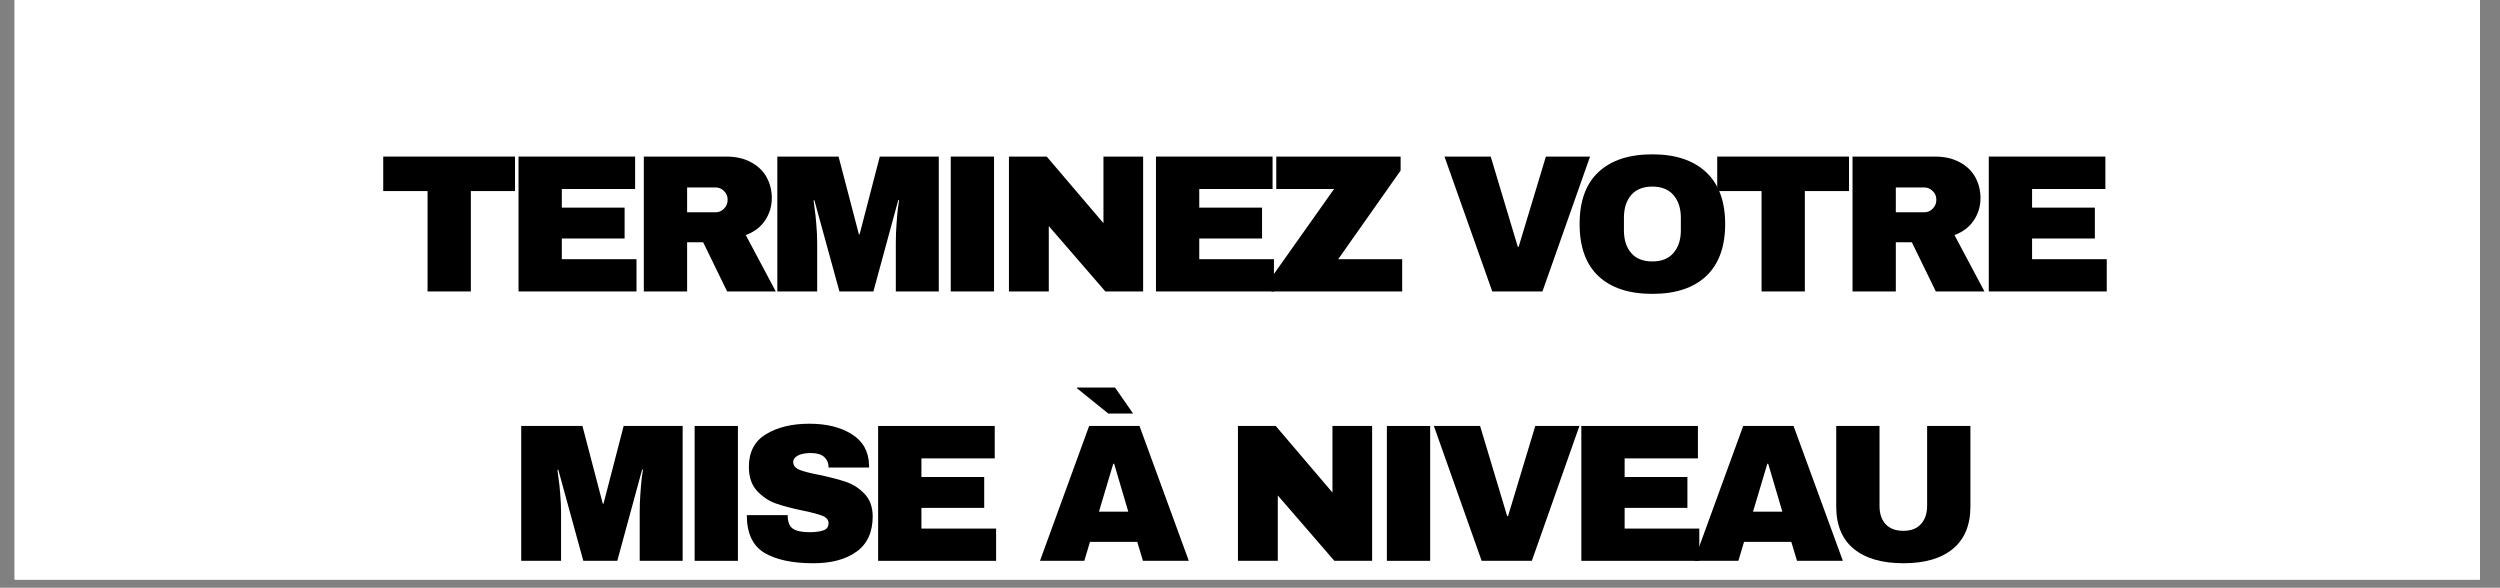
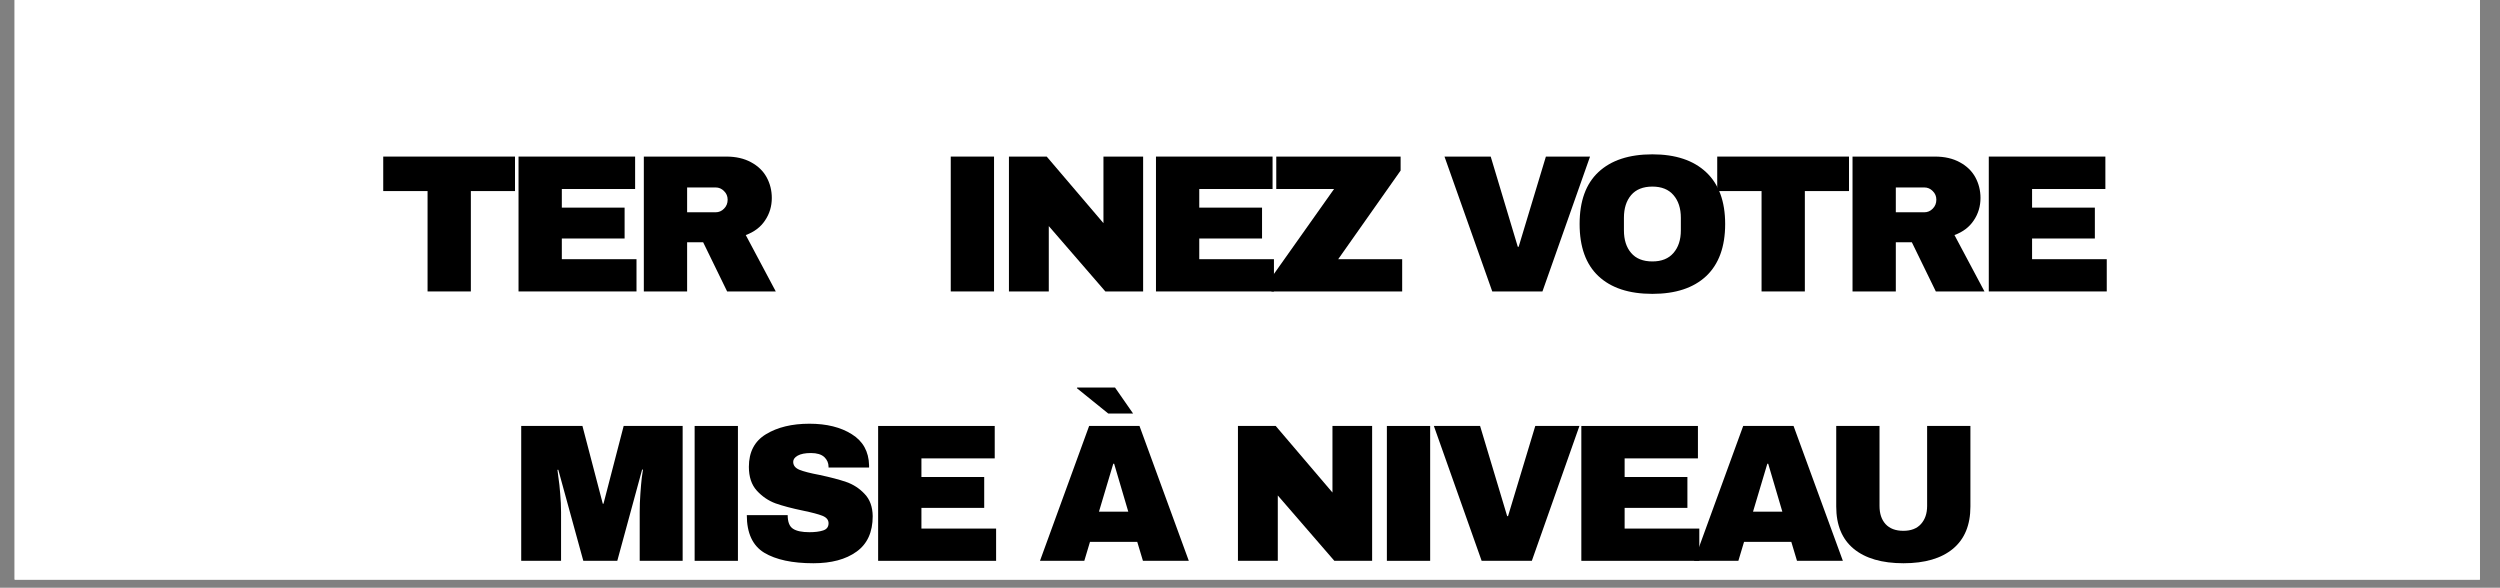
<svg xmlns="http://www.w3.org/2000/svg" width="302" zoomAndPan="magnify" viewBox="0 0 226.5 53.25" height="71" preserveAspectRatio="xMidYMid meet" version="1.0">
  <rect x="0" y="0" width="226.5" height="53.25" fill="#808080" stroke="none" />
  <defs>
    <g />
    <clipPath id="a216a3a4ea">
      <path d="M 1.328 0 L 224.68 0 L 224.68 52.512 L 1.328 52.512 Z M 1.328 0 " clip-rule="nonzero" />
    </clipPath>
  </defs>
  <g clip-path="url(#a216a3a4ea)">
    <path fill="#ffffff" d="M 1.328 0 L 224.68 0 L 224.68 52.512 L 1.328 52.512 Z M 1.328 0 " fill-opacity="1" fill-rule="nonzero" />
    <path fill="#ffffff" d="M 1.328 0 L 224.68 0 L 224.68 52.512 L 1.328 52.512 Z M 1.328 0 " fill-opacity="1" fill-rule="nonzero" />
  </g>
  <g fill="#000000" fill-opacity="1">
    <g transform="translate(34.315, 26.405)">
      <g>
        <path d="M 8.344 -9.094 L 8.344 0 L 4.422 0 L 4.422 -9.094 L 0.406 -9.094 L 0.406 -12.219 L 12.344 -12.219 L 12.344 -9.094 Z M 8.344 -9.094 " />
      </g>
    </g>
  </g>
  <g fill="#000000" fill-opacity="1">
    <g transform="translate(45.667, 26.405)">
      <g>
        <path d="M 1.312 -12.219 L 11.875 -12.219 L 11.875 -9.281 L 5.234 -9.281 L 5.234 -7.594 L 10.922 -7.594 L 10.922 -4.797 L 5.234 -4.797 L 5.234 -2.922 L 12 -2.922 L 12 0 L 1.312 0 Z M 1.312 -12.219 " />
      </g>
    </g>
  </g>
  <g fill="#000000" fill-opacity="1">
    <g transform="translate(57.019, 26.405)">
      <g>
        <path d="M 12.906 -8.469 C 12.906 -7.719 12.703 -7.039 12.297 -6.438 C 11.898 -5.832 11.316 -5.391 10.547 -5.109 L 13.266 0 L 8.859 0 L 6.688 -4.453 L 5.234 -4.453 L 5.234 0 L 1.312 0 L 1.312 -12.219 L 8.781 -12.219 C 9.656 -12.219 10.406 -12.047 11.031 -11.703 C 11.656 -11.367 12.125 -10.914 12.438 -10.344 C 12.75 -9.77 12.906 -9.145 12.906 -8.469 Z M 8.906 -8.312 C 8.906 -8.625 8.797 -8.883 8.578 -9.094 C 8.367 -9.312 8.113 -9.422 7.812 -9.422 L 5.234 -9.422 L 5.234 -7.172 L 7.812 -7.172 C 8.113 -7.172 8.367 -7.281 8.578 -7.5 C 8.797 -7.719 8.906 -7.988 8.906 -8.312 Z M 8.906 -8.312 " />
      </g>
    </g>
  </g>
  <g fill="#000000" fill-opacity="1">
    <g transform="translate(69.364, 26.405)">
      <g>
-         <path d="M 11.797 0 L 11.797 -4.406 C 11.797 -4.945 11.816 -5.504 11.859 -6.078 C 11.898 -6.648 11.941 -7.129 11.984 -7.516 C 12.035 -7.91 12.07 -8.16 12.094 -8.266 L 12.016 -8.266 L 9.766 0 L 6.688 0 L 4.422 -8.25 L 4.344 -8.25 C 4.352 -8.145 4.383 -7.898 4.438 -7.516 C 4.5 -7.129 4.551 -6.648 4.594 -6.078 C 4.645 -5.504 4.672 -4.945 4.672 -4.406 L 4.672 0 L 1.062 0 L 1.062 -12.219 L 6.609 -12.219 L 8.453 -5.172 L 8.516 -5.172 L 10.344 -12.219 L 15.688 -12.219 L 15.688 0 Z M 11.797 0 " />
-       </g>
+         </g>
    </g>
  </g>
  <g fill="#000000" fill-opacity="1">
    <g transform="translate(84.654, 26.405)">
      <g>
        <path d="M 1.484 0 L 1.484 -12.219 L 5.406 -12.219 L 5.406 0 Z M 1.484 0 " />
      </g>
    </g>
  </g>
  <g fill="#000000" fill-opacity="1">
    <g transform="translate(90.098, 26.405)">
      <g>
        <path d="M 10.047 0 L 4.922 -5.922 L 4.922 0 L 1.312 0 L 1.312 -12.219 L 4.734 -12.219 L 9.875 -6.188 L 9.875 -12.219 L 13.469 -12.219 L 13.469 0 Z M 10.047 0 " />
      </g>
    </g>
  </g>
  <g fill="#000000" fill-opacity="1">
    <g transform="translate(103.419, 26.405)">
      <g>
        <path d="M 1.312 -12.219 L 11.875 -12.219 L 11.875 -9.281 L 5.234 -9.281 L 5.234 -7.594 L 10.922 -7.594 L 10.922 -4.797 L 5.234 -4.797 L 5.234 -2.922 L 12 -2.922 L 12 0 L 1.312 0 Z M 1.312 -12.219 " />
      </g>
    </g>
  </g>
  <g fill="#000000" fill-opacity="1">
    <g transform="translate(114.771, 26.405)">
      <g>
        <path d="M 6.469 -2.922 L 12.266 -2.922 L 12.266 0 L 0.422 0 L 0.422 -1.266 L 6.094 -9.281 L 0.859 -9.281 L 0.859 -12.219 L 12.125 -12.219 L 12.125 -10.953 Z M 6.469 -2.922 " />
      </g>
    </g>
  </g>
  <g fill="#000000" fill-opacity="1">
    <g transform="translate(126.122, 26.405)">
      <g />
    </g>
  </g>
  <g fill="#000000" fill-opacity="1">
    <g transform="translate(130.574, 26.405)">
      <g>
        <path d="M 4.625 0 L 0.297 -12.219 L 4.484 -12.219 L 6.938 -4.047 L 7.016 -4.047 L 9.484 -12.219 L 13.484 -12.219 L 9.172 0 Z M 4.625 0 " />
      </g>
    </g>
  </g>
  <g fill="#000000" fill-opacity="1">
    <g transform="translate(142.316, 26.405)">
      <g>
        <path d="M 7.391 -12.422 C 9.492 -12.422 11.117 -11.879 12.266 -10.797 C 13.41 -9.723 13.984 -8.16 13.984 -6.109 C 13.984 -4.047 13.41 -2.473 12.266 -1.391 C 11.117 -0.316 9.492 0.219 7.391 0.219 C 5.273 0.219 3.645 -0.316 2.5 -1.391 C 1.363 -2.461 0.797 -4.035 0.797 -6.109 C 0.797 -8.18 1.363 -9.75 2.5 -10.812 C 3.645 -11.883 5.273 -12.422 7.391 -12.422 Z M 7.391 -9.5 C 6.547 -9.5 5.906 -9.242 5.469 -8.734 C 5.031 -8.223 4.812 -7.535 4.812 -6.672 L 4.812 -5.531 C 4.812 -4.676 5.031 -3.992 5.469 -3.484 C 5.906 -2.973 6.547 -2.719 7.391 -2.719 C 8.223 -2.719 8.859 -2.973 9.297 -3.484 C 9.742 -3.992 9.969 -4.676 9.969 -5.531 L 9.969 -6.672 C 9.969 -7.535 9.742 -8.223 9.297 -8.734 C 8.859 -9.242 8.223 -9.5 7.391 -9.5 Z M 7.391 -9.5 " />
      </g>
    </g>
  </g>
  <g fill="#000000" fill-opacity="1">
    <g transform="translate(155.175, 26.405)">
      <g>
        <path d="M 8.344 -9.094 L 8.344 0 L 4.422 0 L 4.422 -9.094 L 0.406 -9.094 L 0.406 -12.219 L 12.344 -12.219 L 12.344 -9.094 Z M 8.344 -9.094 " />
      </g>
    </g>
  </g>
  <g fill="#000000" fill-opacity="1">
    <g transform="translate(166.527, 26.405)">
      <g>
        <path d="M 12.906 -8.469 C 12.906 -7.719 12.703 -7.039 12.297 -6.438 C 11.898 -5.832 11.316 -5.391 10.547 -5.109 L 13.266 0 L 8.859 0 L 6.688 -4.453 L 5.234 -4.453 L 5.234 0 L 1.312 0 L 1.312 -12.219 L 8.781 -12.219 C 9.656 -12.219 10.406 -12.047 11.031 -11.703 C 11.656 -11.367 12.125 -10.914 12.438 -10.344 C 12.75 -9.77 12.906 -9.145 12.906 -8.469 Z M 8.906 -8.312 C 8.906 -8.625 8.797 -8.883 8.578 -9.094 C 8.367 -9.312 8.113 -9.422 7.812 -9.422 L 5.234 -9.422 L 5.234 -7.172 L 7.812 -7.172 C 8.113 -7.172 8.367 -7.281 8.578 -7.5 C 8.797 -7.719 8.906 -7.988 8.906 -8.312 Z M 8.906 -8.312 " />
      </g>
    </g>
  </g>
  <g fill="#000000" fill-opacity="1">
    <g transform="translate(178.872, 26.405)">
      <g>
        <path d="M 1.312 -12.219 L 11.875 -12.219 L 11.875 -9.281 L 5.234 -9.281 L 5.234 -7.594 L 10.922 -7.594 L 10.922 -4.797 L 5.234 -4.797 L 5.234 -2.922 L 12 -2.922 L 12 0 L 1.312 0 Z M 1.312 -12.219 " />
      </g>
    </g>
  </g>
  <g fill="#000000" fill-opacity="1">
    <g transform="translate(46.16, 50.811)">
      <g>
        <path d="M 11.797 0 L 11.797 -4.406 C 11.797 -4.945 11.816 -5.504 11.859 -6.078 C 11.898 -6.648 11.941 -7.129 11.984 -7.516 C 12.035 -7.91 12.07 -8.16 12.094 -8.266 L 12.016 -8.266 L 9.766 0 L 6.688 0 L 4.422 -8.25 L 4.344 -8.25 C 4.352 -8.145 4.383 -7.898 4.438 -7.516 C 4.5 -7.129 4.551 -6.648 4.594 -6.078 C 4.645 -5.504 4.672 -4.945 4.672 -4.406 L 4.672 0 L 1.062 0 L 1.062 -12.219 L 6.609 -12.219 L 8.453 -5.172 L 8.516 -5.172 L 10.344 -12.219 L 15.688 -12.219 L 15.688 0 Z M 11.797 0 " />
      </g>
    </g>
  </g>
  <g fill="#000000" fill-opacity="1">
    <g transform="translate(61.45, 50.811)">
      <g>
        <path d="M 1.484 0 L 1.484 -12.219 L 5.406 -12.219 L 5.406 0 Z M 1.484 0 " />
      </g>
    </g>
  </g>
  <g fill="#000000" fill-opacity="1">
    <g transform="translate(66.895, 50.811)">
      <g>
        <path d="M 6.438 -12.422 C 8 -12.422 9.281 -12.102 10.281 -11.469 C 11.289 -10.844 11.812 -9.906 11.844 -8.656 L 11.844 -8.453 L 8.172 -8.453 L 8.172 -8.516 C 8.172 -8.867 8.039 -9.164 7.781 -9.406 C 7.52 -9.645 7.117 -9.766 6.578 -9.766 C 6.055 -9.766 5.656 -9.688 5.375 -9.531 C 5.102 -9.375 4.969 -9.188 4.969 -8.969 C 4.969 -8.645 5.156 -8.406 5.531 -8.25 C 5.914 -8.094 6.523 -7.938 7.359 -7.781 C 8.348 -7.57 9.156 -7.359 9.781 -7.141 C 10.414 -6.922 10.969 -6.562 11.438 -6.062 C 11.914 -5.57 12.16 -4.898 12.172 -4.047 C 12.172 -2.598 11.68 -1.523 10.703 -0.828 C 9.734 -0.129 8.43 0.219 6.797 0.219 C 4.891 0.219 3.406 -0.098 2.344 -0.734 C 1.289 -1.379 0.766 -2.516 0.766 -4.141 L 4.469 -4.141 C 4.469 -3.523 4.629 -3.113 4.953 -2.906 C 5.273 -2.695 5.77 -2.594 6.438 -2.594 C 6.938 -2.594 7.348 -2.645 7.672 -2.75 C 8.004 -2.852 8.172 -3.07 8.172 -3.406 C 8.172 -3.707 7.988 -3.93 7.625 -4.078 C 7.258 -4.223 6.672 -4.379 5.859 -4.547 C 4.859 -4.754 4.031 -4.973 3.375 -5.203 C 2.727 -5.441 2.16 -5.828 1.672 -6.359 C 1.191 -6.891 0.953 -7.609 0.953 -8.516 C 0.953 -9.859 1.469 -10.844 2.5 -11.469 C 3.539 -12.102 4.852 -12.422 6.438 -12.422 Z M 6.438 -12.422 " />
      </g>
    </g>
  </g>
  <g fill="#000000" fill-opacity="1">
    <g transform="translate(78.247, 50.811)">
      <g>
        <path d="M 1.312 -12.219 L 11.875 -12.219 L 11.875 -9.281 L 5.234 -9.281 L 5.234 -7.594 L 10.922 -7.594 L 10.922 -4.797 L 5.234 -4.797 L 5.234 -2.922 L 12 -2.922 L 12 0 L 1.312 0 Z M 1.312 -12.219 " />
      </g>
    </g>
  </g>
  <g fill="#000000" fill-opacity="1">
    <g transform="translate(89.598, 50.811)">
      <g />
    </g>
  </g>
  <g fill="#000000" fill-opacity="1">
    <g transform="translate(94.05, 50.811)">
      <g>
        <path d="M 3.516 -15.641 L 3.547 -15.703 L 6.969 -15.703 L 8.609 -13.344 L 6.359 -13.344 Z M 8.984 -1.719 L 4.703 -1.719 L 4.188 0 L 0.172 0 L 4.625 -12.219 L 9.188 -12.219 L 13.656 0 L 9.5 0 Z M 8.172 -4.453 L 6.891 -8.797 L 6.812 -8.797 L 5.516 -4.453 Z M 8.172 -4.453 " />
      </g>
    </g>
  </g>
  <g fill="#000000" fill-opacity="1">
    <g transform="translate(106.395, 50.811)">
      <g />
    </g>
  </g>
  <g fill="#000000" fill-opacity="1">
    <g transform="translate(110.846, 50.811)">
      <g>
        <path d="M 10.047 0 L 4.922 -5.922 L 4.922 0 L 1.312 0 L 1.312 -12.219 L 4.734 -12.219 L 9.875 -6.188 L 9.875 -12.219 L 13.469 -12.219 L 13.469 0 Z M 10.047 0 " />
      </g>
    </g>
  </g>
  <g fill="#000000" fill-opacity="1">
    <g transform="translate(124.167, 50.811)">
      <g>
        <path d="M 1.484 0 L 1.484 -12.219 L 5.406 -12.219 L 5.406 0 Z M 1.484 0 " />
      </g>
    </g>
  </g>
  <g fill="#000000" fill-opacity="1">
    <g transform="translate(129.612, 50.811)">
      <g>
        <path d="M 4.625 0 L 0.297 -12.219 L 4.484 -12.219 L 6.938 -4.047 L 7.016 -4.047 L 9.484 -12.219 L 13.484 -12.219 L 9.172 0 Z M 4.625 0 " />
      </g>
    </g>
  </g>
  <g fill="#000000" fill-opacity="1">
    <g transform="translate(141.957, 50.811)">
      <g>
        <path d="M 1.312 -12.219 L 11.875 -12.219 L 11.875 -9.281 L 5.234 -9.281 L 5.234 -7.594 L 10.922 -7.594 L 10.922 -4.797 L 5.234 -4.797 L 5.234 -2.922 L 12 -2.922 L 12 0 L 1.312 0 Z M 1.312 -12.219 " />
      </g>
    </g>
  </g>
  <g fill="#000000" fill-opacity="1">
    <g transform="translate(153.308, 50.811)">
      <g>
        <path d="M 9.5 0 L 8.984 -1.719 L 4.703 -1.719 L 4.188 0 L 0.172 0 L 4.625 -12.219 L 9.188 -12.219 L 13.656 0 Z M 5.516 -4.453 L 8.172 -4.453 L 6.891 -8.797 L 6.812 -8.797 Z M 5.516 -4.453 " />
      </g>
    </g>
  </g>
  <g fill="#000000" fill-opacity="1">
    <g transform="translate(165.05, 50.811)">
      <g>
        <path d="M 13.469 -4.922 C 13.469 -3.242 12.941 -1.969 11.891 -1.094 C 10.836 -0.219 9.344 0.219 7.406 0.219 C 5.457 0.219 3.953 -0.219 2.891 -1.094 C 1.836 -1.969 1.312 -3.242 1.312 -4.922 L 1.312 -12.219 L 5.234 -12.219 L 5.234 -4.969 C 5.234 -4.281 5.414 -3.734 5.781 -3.328 C 6.156 -2.922 6.691 -2.719 7.391 -2.719 C 8.086 -2.719 8.617 -2.922 8.984 -3.328 C 9.359 -3.742 9.547 -4.289 9.547 -4.969 L 9.547 -12.219 L 13.469 -12.219 Z M 13.469 -4.922 " />
      </g>
    </g>
  </g>
</svg>